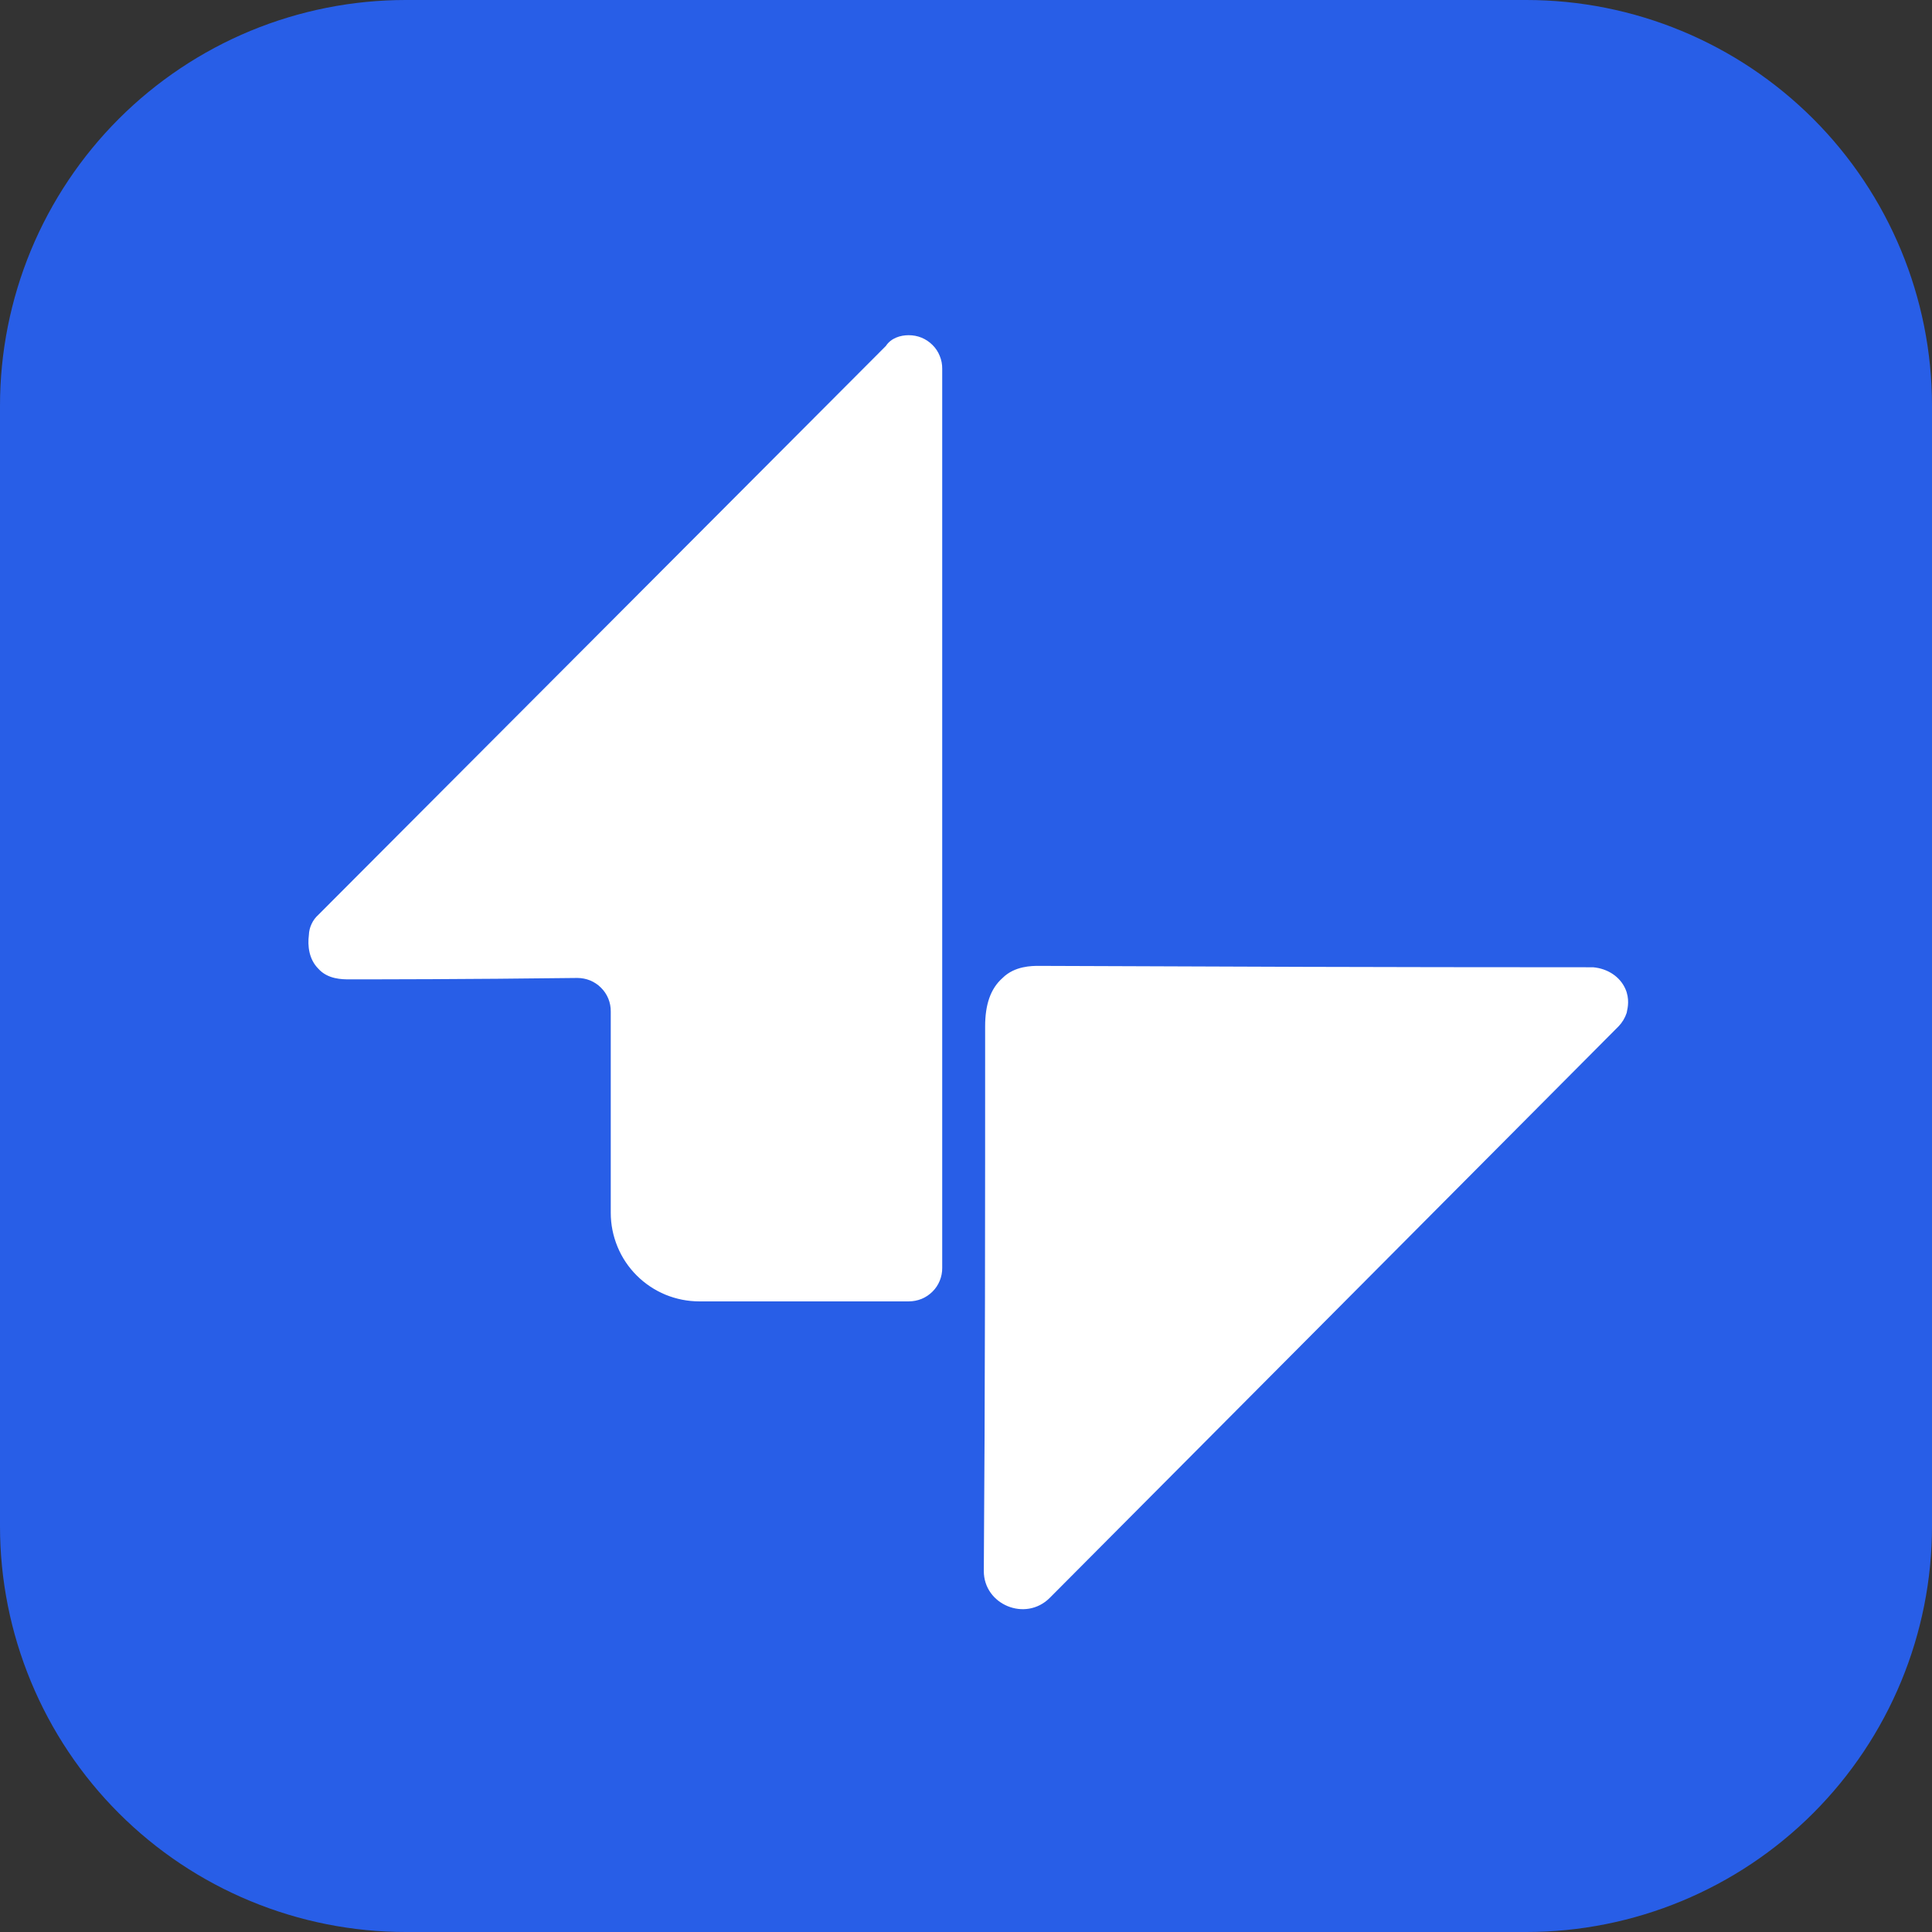
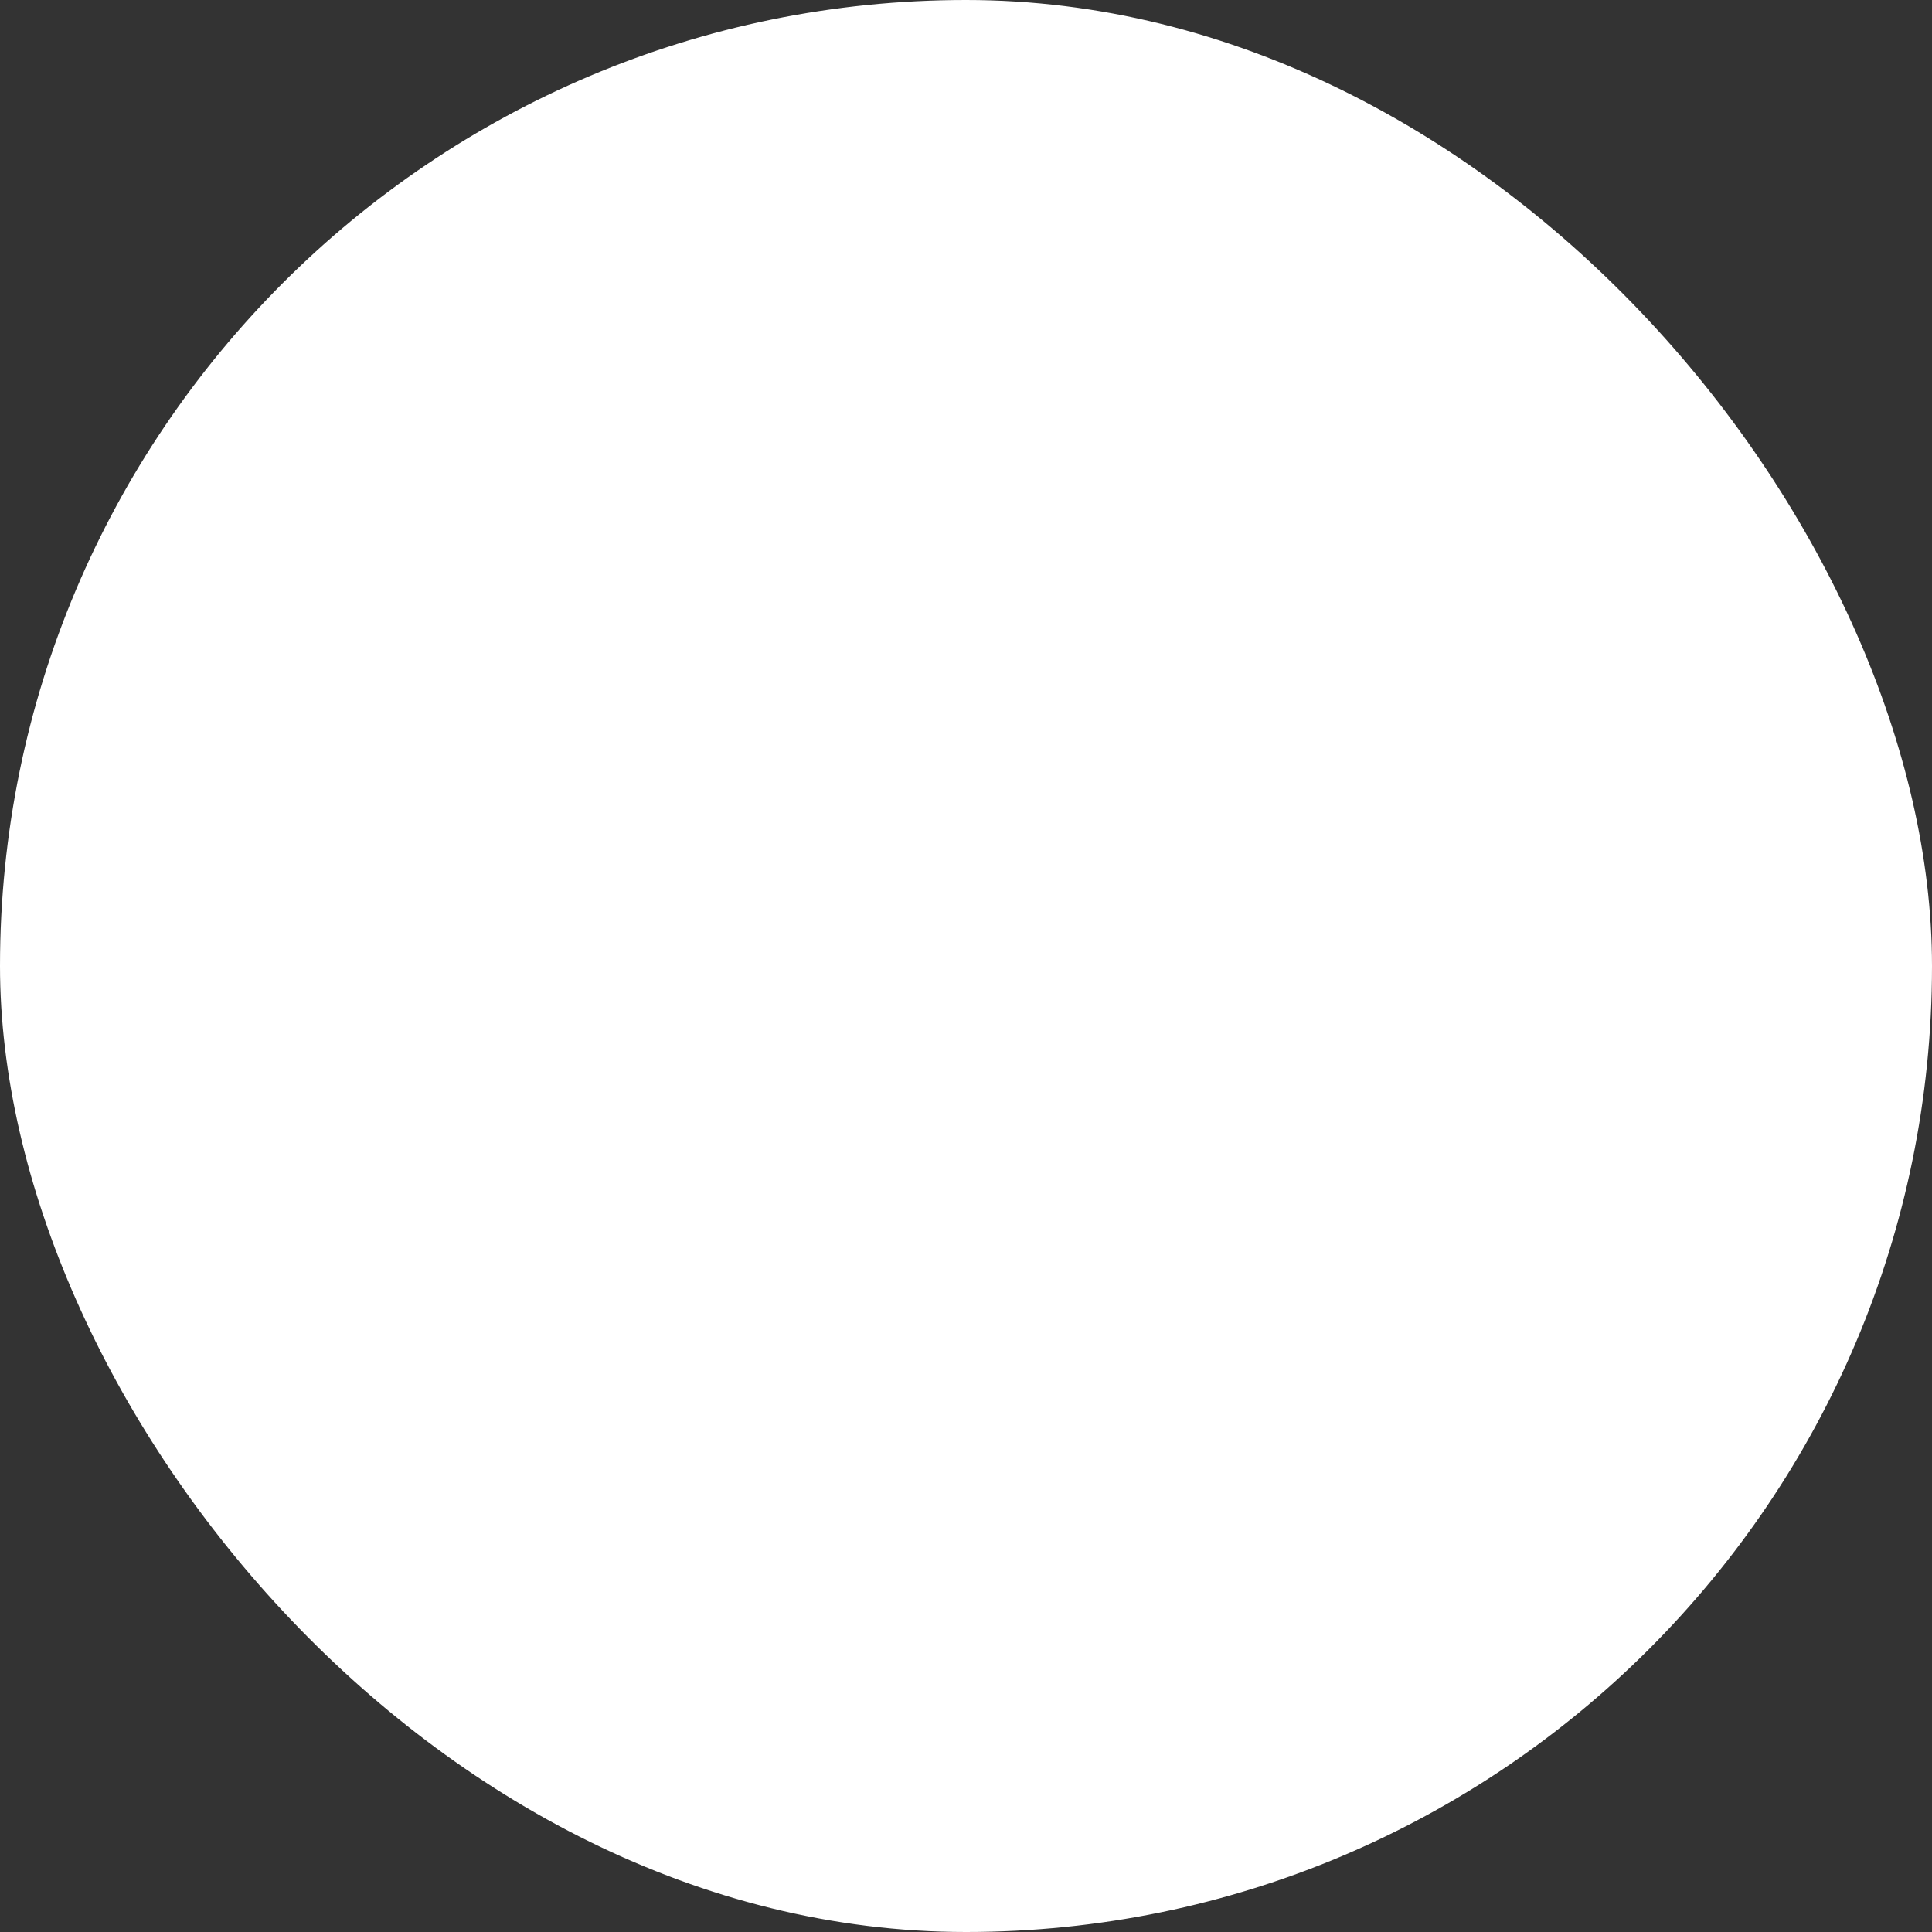
<svg xmlns="http://www.w3.org/2000/svg" width="32" height="32" viewBox="0 0 32 32" fill="none">
  <rect x="0" y="0" width="32" height="32" fill="#333333" stroke="none" />
  <rect x="0" y="0" width="32" height="32" rx="16" fill="white" />
-   <path fill-rule="evenodd" clip-rule="evenodd" d="M0.511 4.148C0.174 4.964 -5.29769e-05 5.837 1.21142e-08 6.72V25.28C1.21142e-08 26.163 0.174 27.036 0.512 27.852C0.849 28.667 1.344 29.408 1.968 30.032C2.592 30.656 3.333 31.151 4.148 31.488C4.964 31.826 5.838 32 6.72 32H25.28C27.062 32 28.771 31.292 30.032 30.032C31.292 28.771 32 27.062 32 25.28V6.72C32 4.938 31.292 3.228 30.032 1.968C28.771 0.708 27.062 1.21142e-08 25.28 1.21142e-08H6.72C5.837 -5.29769e-05 4.964 0.174 4.148 0.511C3.333 0.849 2.592 1.344 1.968 1.968C1.344 2.592 0.849 3.333 0.511 4.148ZM15.264 5.593C15.196 5.565 15.124 5.552 15.05 5.552C14.917 5.552 14.76 5.597 14.673 5.73L5.271 15.154C5.224 15.196 5.186 15.248 5.16 15.305C5.133 15.362 5.118 15.424 5.116 15.487C5.093 15.665 5.116 15.887 5.271 16.043C5.427 16.221 5.671 16.221 5.782 16.221C6.294 16.221 7.672 16.221 9.561 16.198C9.634 16.198 9.707 16.212 9.774 16.239C9.842 16.267 9.904 16.308 9.955 16.36C10.007 16.411 10.048 16.473 10.076 16.541C10.103 16.608 10.117 16.681 10.116 16.754V20.088C10.116 20.281 10.154 20.471 10.228 20.65C10.301 20.828 10.409 20.989 10.546 21.126C10.682 21.262 10.844 21.37 11.022 21.444C11.2 21.517 11.391 21.555 11.584 21.555H15.05C15.124 21.555 15.196 21.541 15.264 21.514C15.332 21.486 15.393 21.445 15.445 21.393C15.497 21.342 15.538 21.28 15.565 21.213C15.593 21.145 15.607 21.072 15.606 20.999V6.108C15.607 6.035 15.593 5.962 15.565 5.895C15.538 5.827 15.497 5.765 15.445 5.714C15.393 5.662 15.332 5.621 15.264 5.593ZM16.606 16.198C16.806 15.998 17.095 15.998 17.206 15.998C17.378 15.998 17.76 16 18.321 16.002C19.869 16.009 22.78 16.021 26.387 16.021C26.631 16.043 26.831 16.178 26.92 16.376C26.995 16.542 26.96 16.695 26.947 16.754C26.944 16.765 26.943 16.773 26.943 16.776C26.915 16.86 26.87 16.935 26.809 16.999L17.386 26.467C16.984 26.867 16.295 26.578 16.295 26.022C16.317 23.023 16.317 20.001 16.317 17.002V16.999C16.317 16.643 16.404 16.376 16.606 16.198Z" fill="#285EE7" />
</svg>